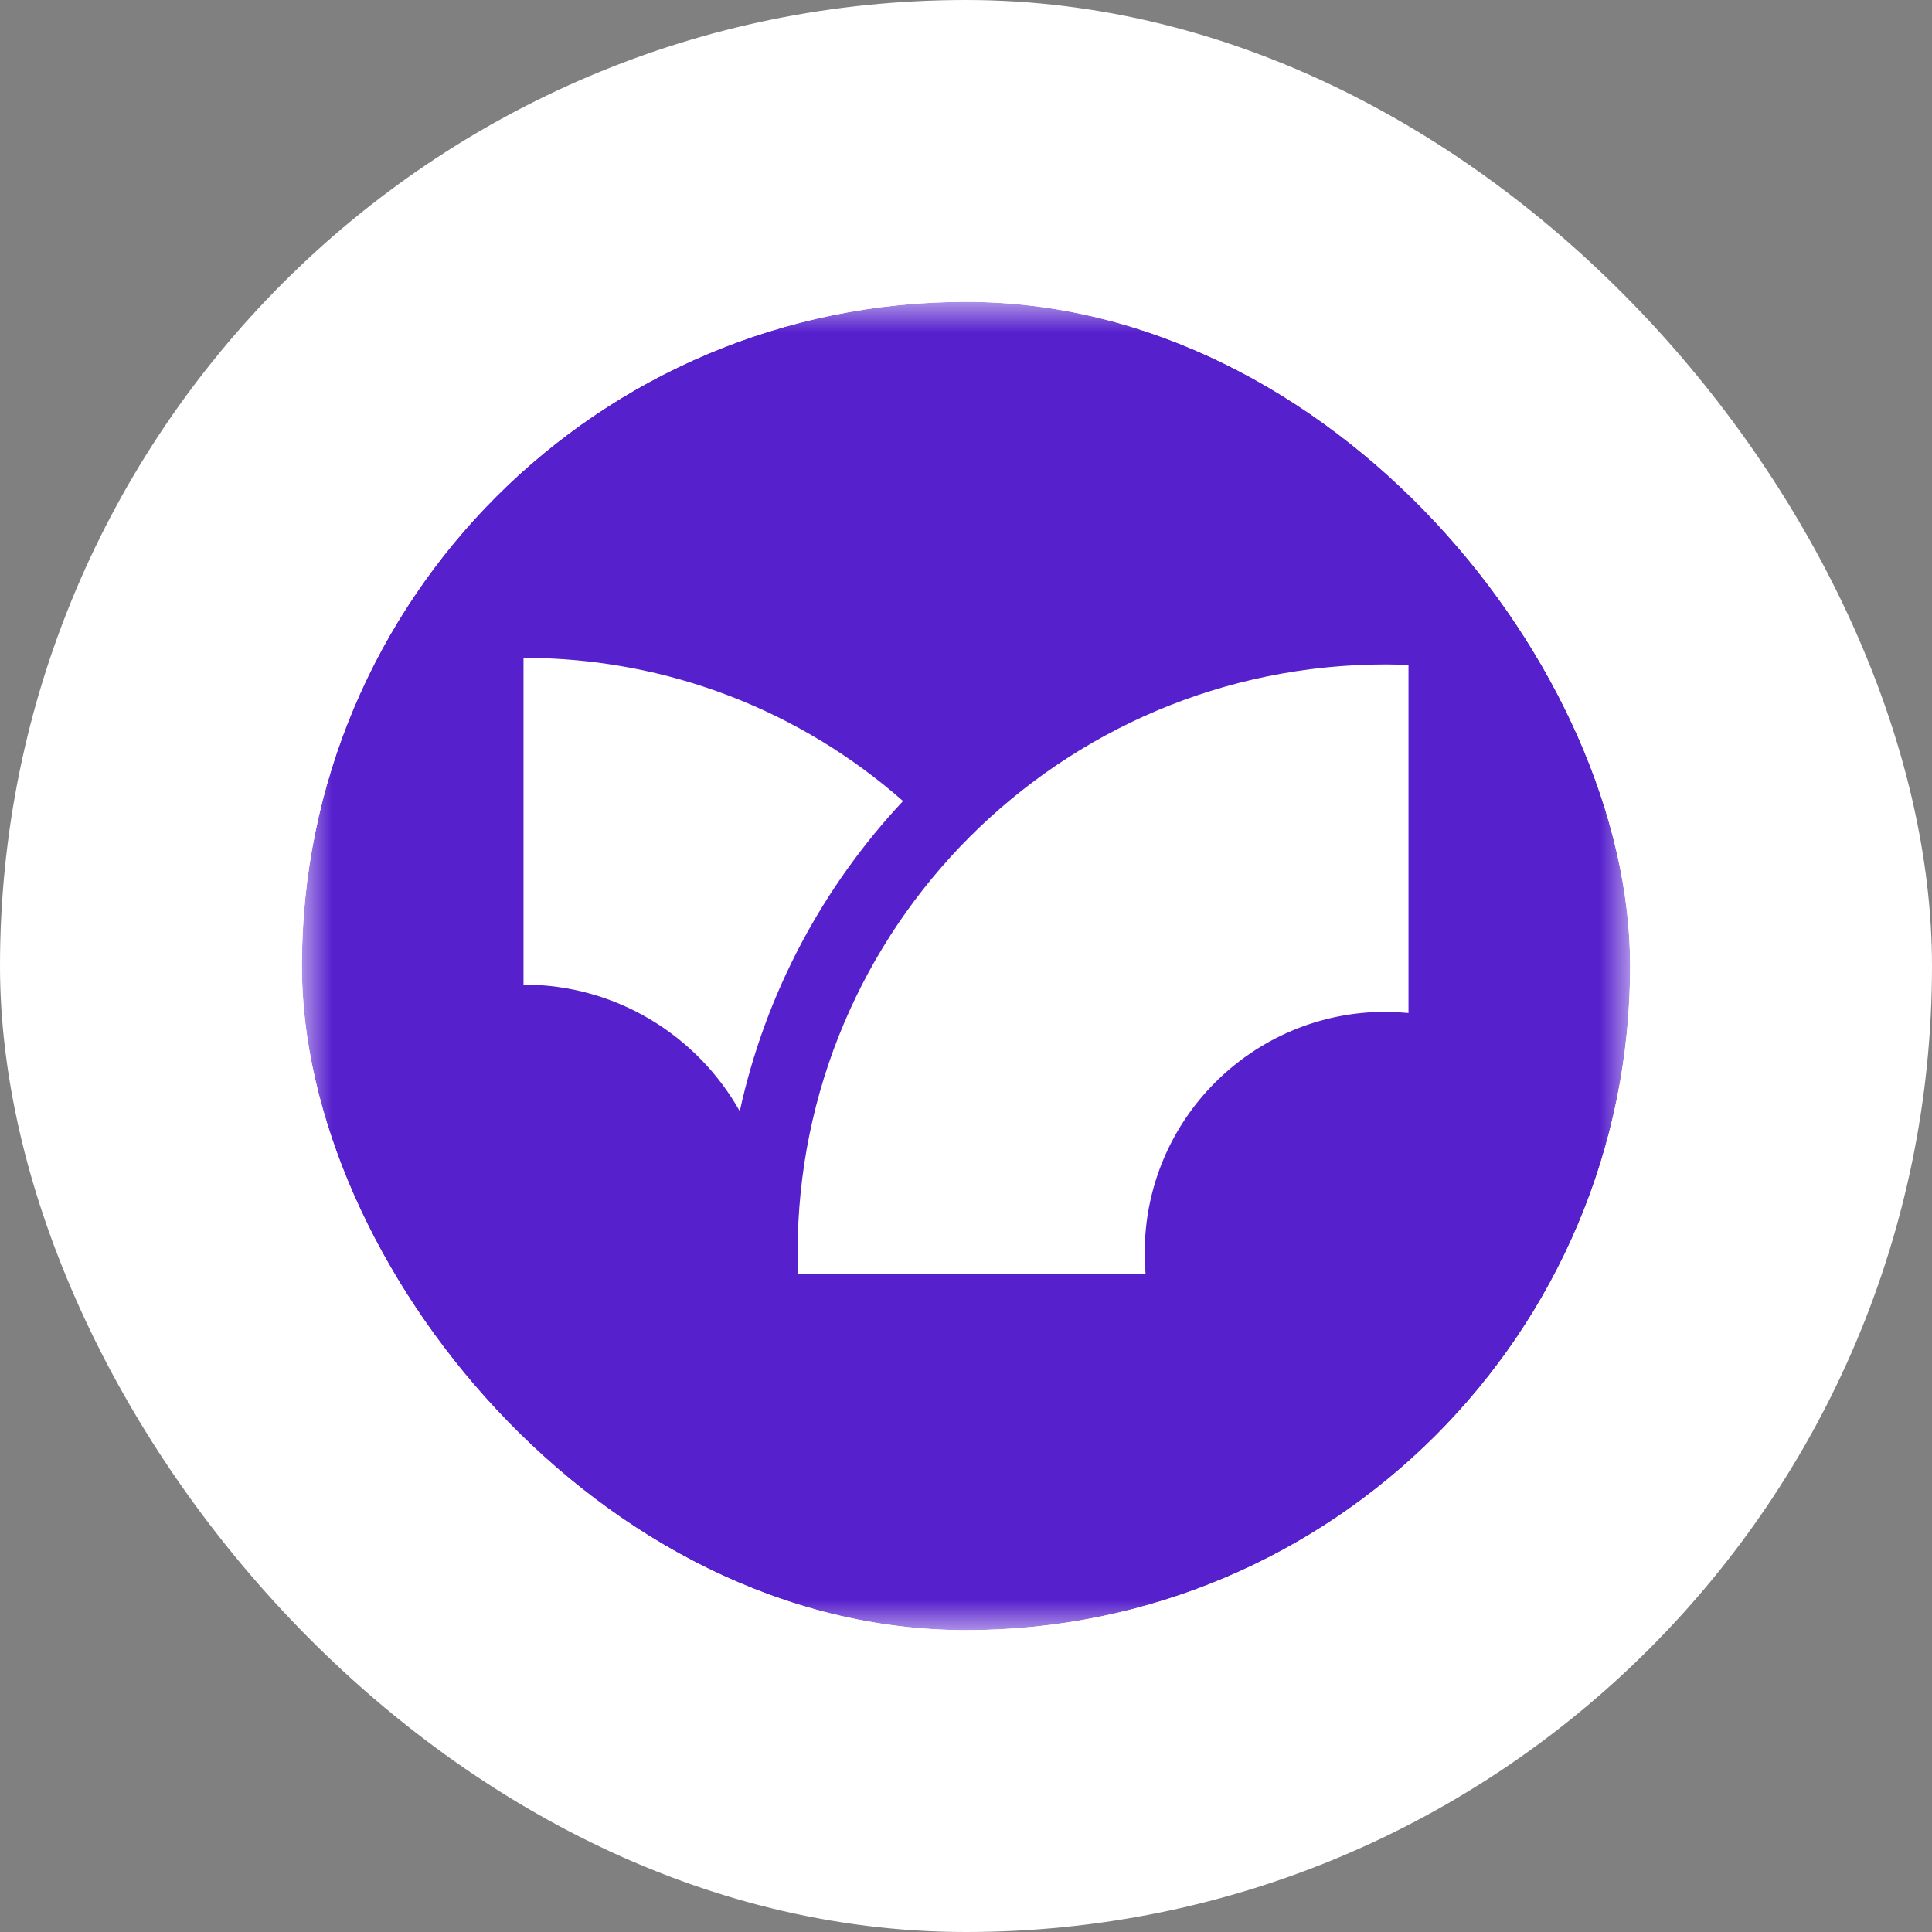
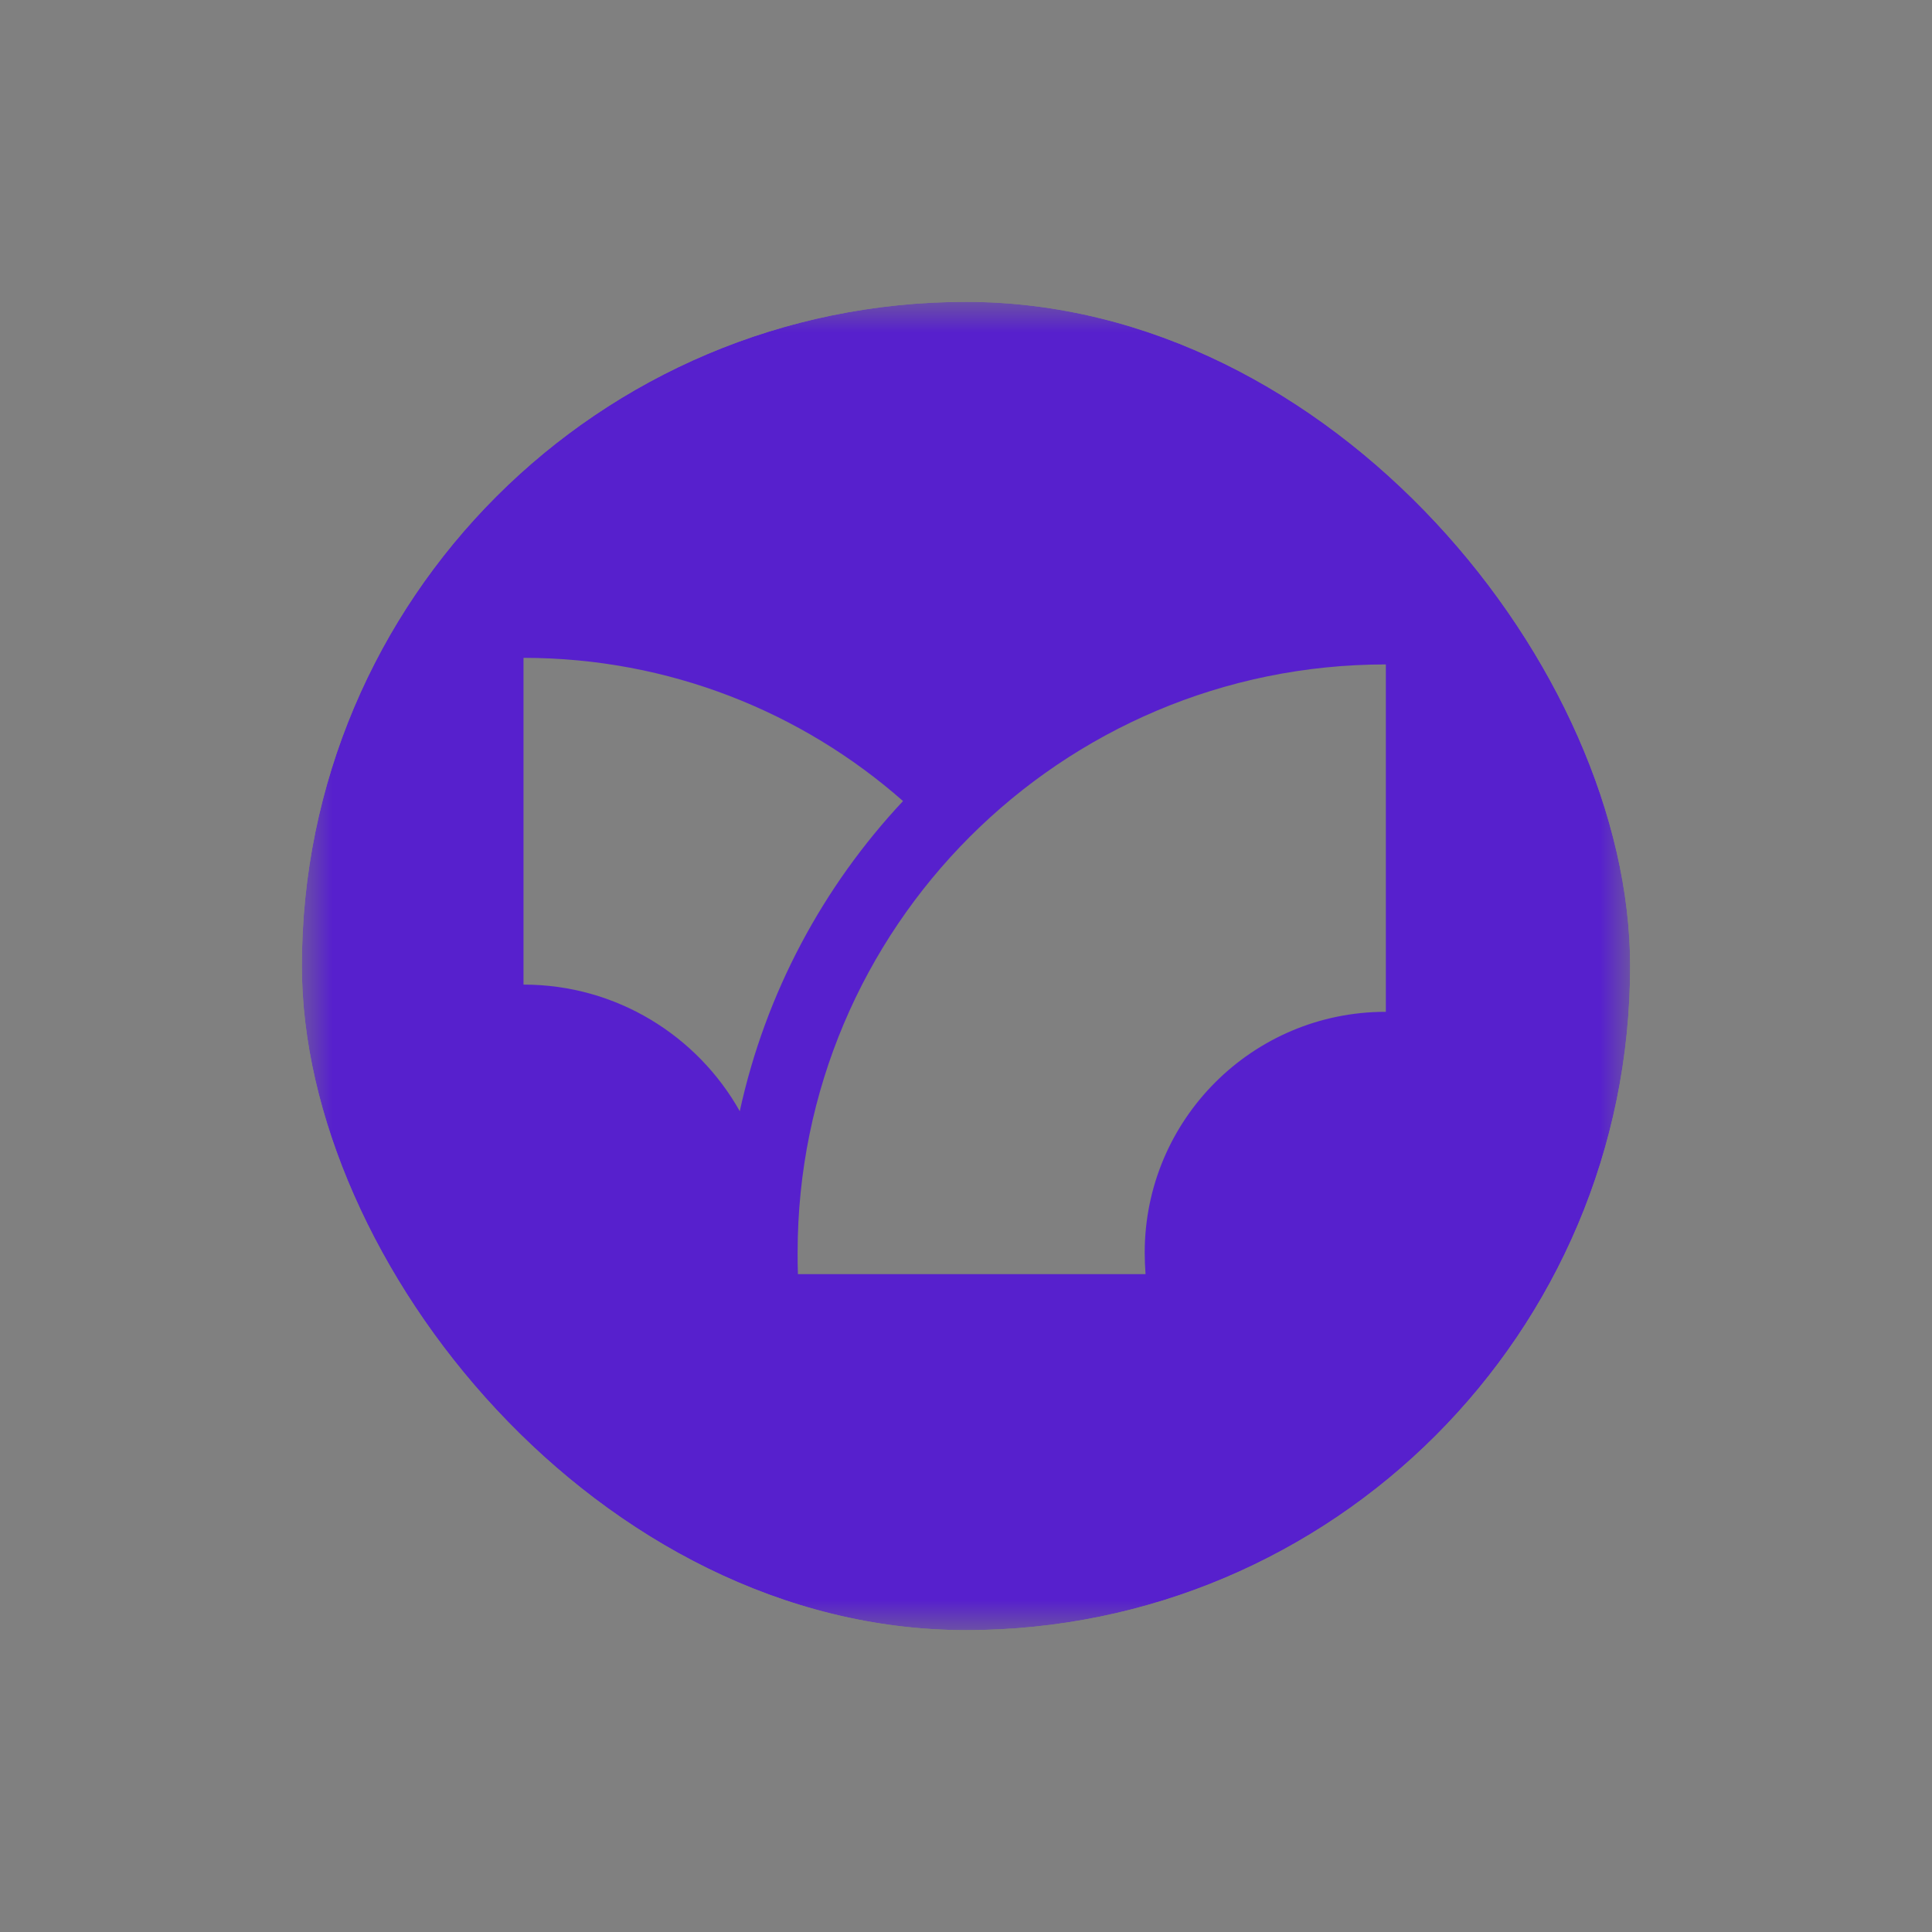
<svg xmlns="http://www.w3.org/2000/svg" width="32" height="32" viewBox="0 0 32 32" fill="none">
  <rect x="0" y="0" width="32" height="32" fill="#808080" stroke="none" />
-   <rect width="32" height="32" rx="16" fill="white" />
  <g clip-path="url(#clip0_2203_2851)">
    <mask id="mask0_2203_2851" style="mask-type:luminance" maskUnits="userSpaceOnUse" x="5" y="5" width="22" height="22">
      <path d="M27 5H5V27H27V5Z" fill="white" />
    </mask>
    <g mask="url(#mask0_2203_2851)">
-       <path d="M5 5V27H27V5H5ZM8.671 16.308V10.896C11.081 10.896 13.282 11.793 14.957 13.268C13.633 14.681 12.68 16.446 12.253 18.405C11.551 17.157 10.213 16.308 8.671 16.308ZM23.324 16.778C23.201 16.768 23.077 16.759 22.949 16.759C20.748 16.759 18.96 18.543 18.96 20.748C18.96 20.867 18.965 20.985 18.974 21.104H13.216C13.211 20.985 13.211 20.867 13.211 20.748C13.211 15.369 17.57 11.005 22.954 11.005C23.082 11.005 23.205 11.01 23.329 11.015V16.778H23.324Z" fill="#5720CD" />
+       <path d="M5 5V27H27V5H5ZM8.671 16.308V10.896C11.081 10.896 13.282 11.793 14.957 13.268C13.633 14.681 12.68 16.446 12.253 18.405C11.551 17.157 10.213 16.308 8.671 16.308ZM23.324 16.778C23.201 16.768 23.077 16.759 22.949 16.759C20.748 16.759 18.96 18.543 18.96 20.748C18.96 20.867 18.965 20.985 18.974 21.104H13.216C13.211 20.985 13.211 20.867 13.211 20.748C13.211 15.369 17.57 11.005 22.954 11.005V16.778H23.324Z" fill="#5720CD" />
    </g>
  </g>
  <defs>
    <clipPath id="clip0_2203_2851">
      <rect x="5" y="5" width="22" height="22" rx="11" fill="white" />
    </clipPath>
  </defs>
</svg>